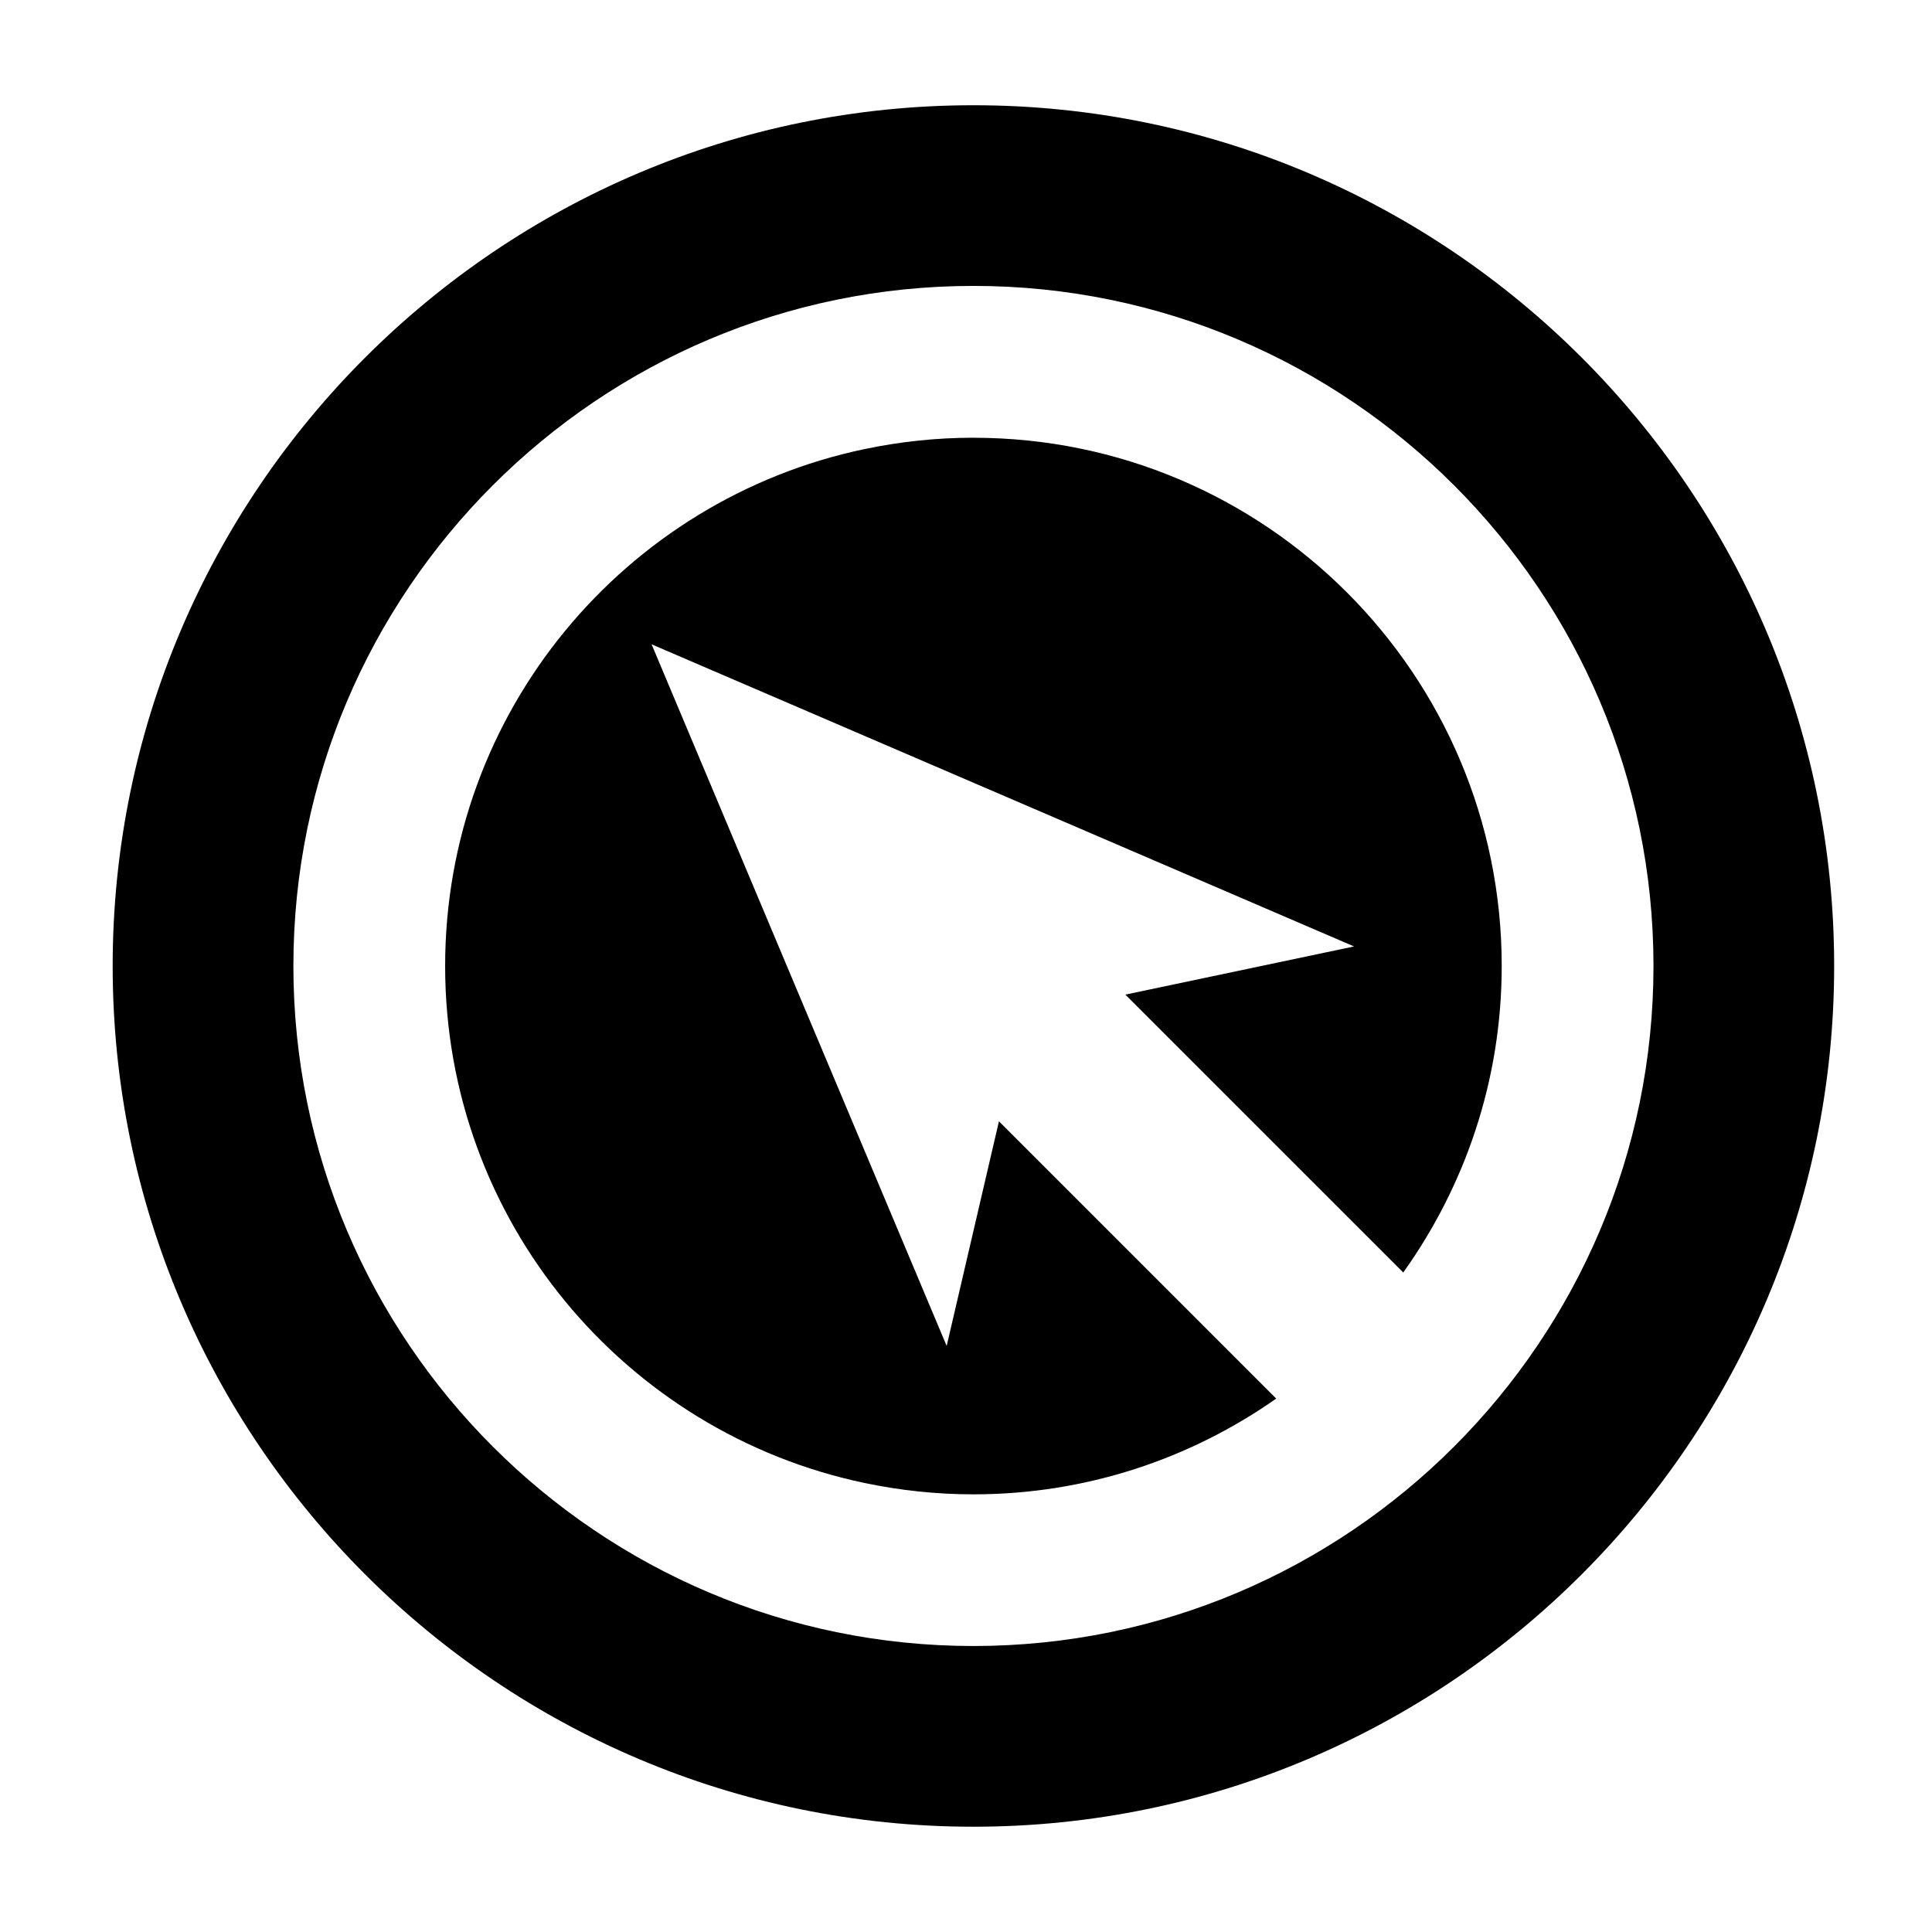
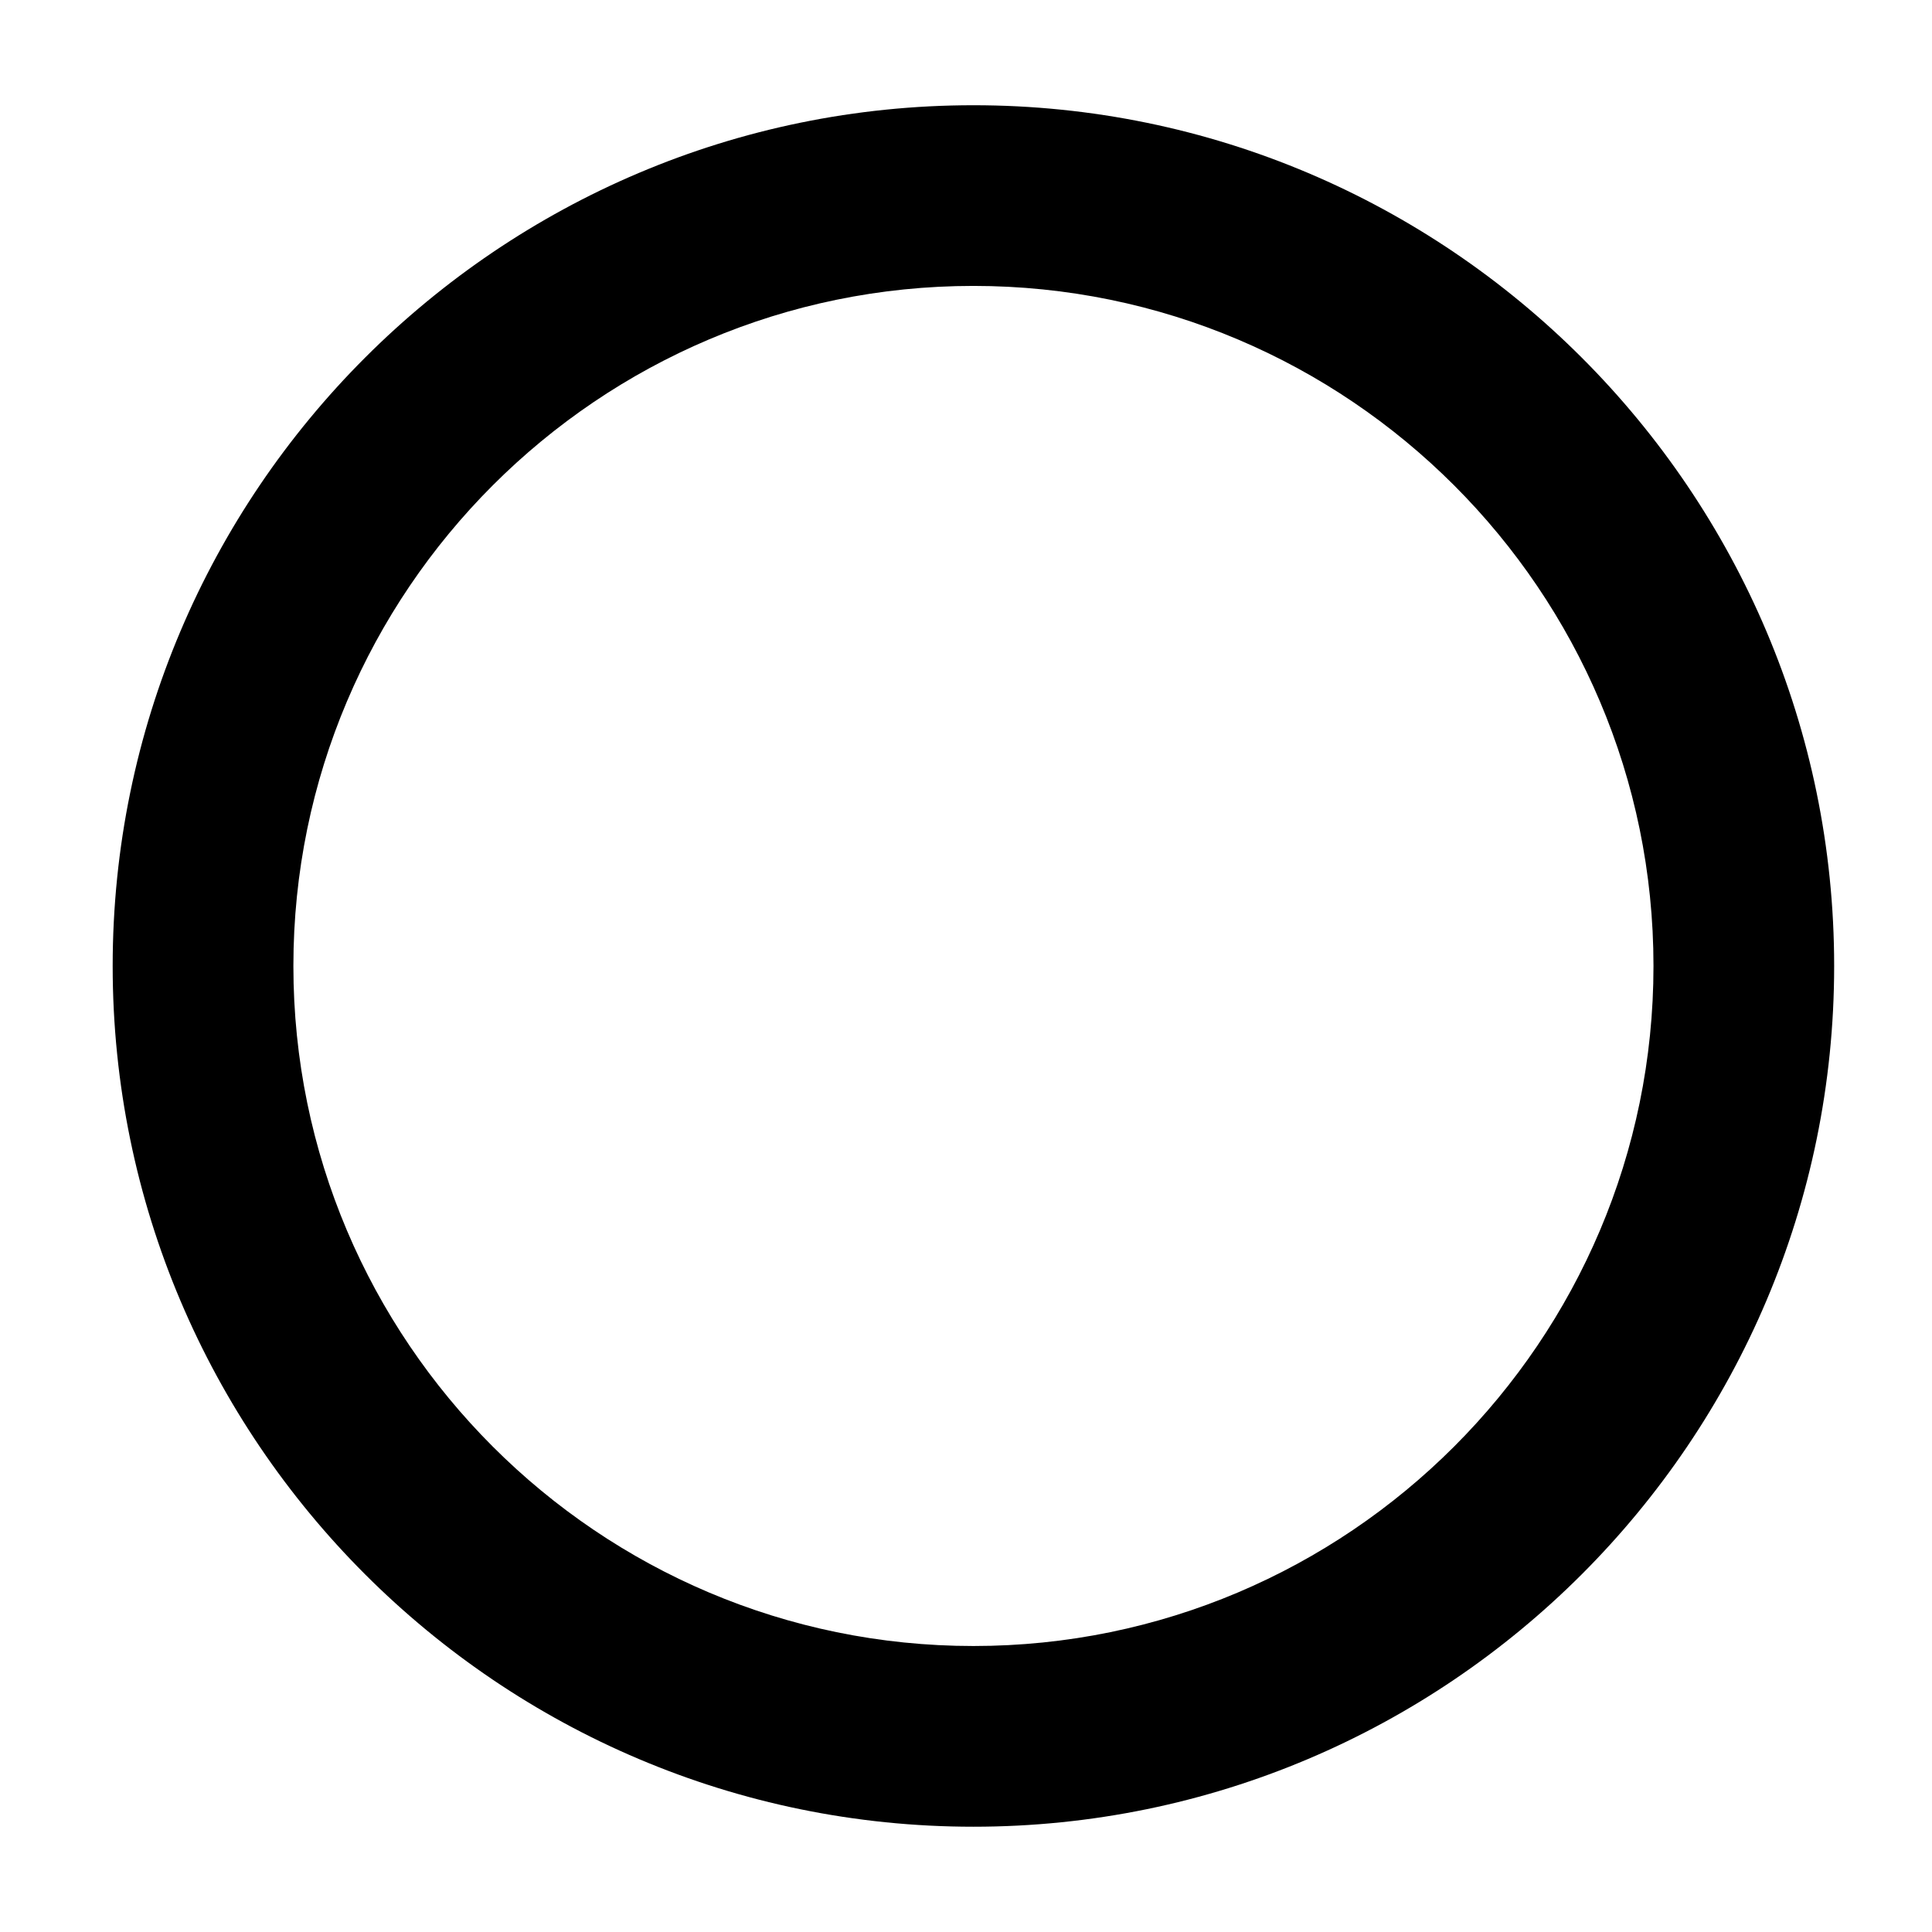
<svg xmlns="http://www.w3.org/2000/svg" fill="#000000" width="800px" height="800px" version="1.1" viewBox="144 144 512 512">
  <g>
-     <path d="m401.97 260c-9.895 0-19.531 1.059-28.844 3.008-63.48 13.301-111.16 69.566-111.16 137s47.676 123.7 111.16 137c9.312 1.949 18.953 3.008 28.844 3.008 29.875 0 57.504-9.434 80.238-25.371l-73.477-73.484-13.855 59.527-21.75-51.719-56.449-134.22 56.449 24.277 129.71 55.793-60.609 12.766 73.645 73.637c16.367-22.918 26.098-50.898 26.098-81.211 0-77.316-62.68-140-140-140z" />
    <path d="m401.97 171.89c-125.77 0-228.11 102.33-228.11 228.11 0 125.77 102.34 228.1 228.11 228.1s228.1-102.33 228.1-228.1c0-125.78-102.33-228.11-228.1-228.11zm0 408.32c-99.375 0-180.22-80.844-180.22-180.22s80.844-180.22 180.22-180.22 180.22 80.848 180.22 180.22-80.844 180.22-180.22 180.22z" />
  </g>
</svg>